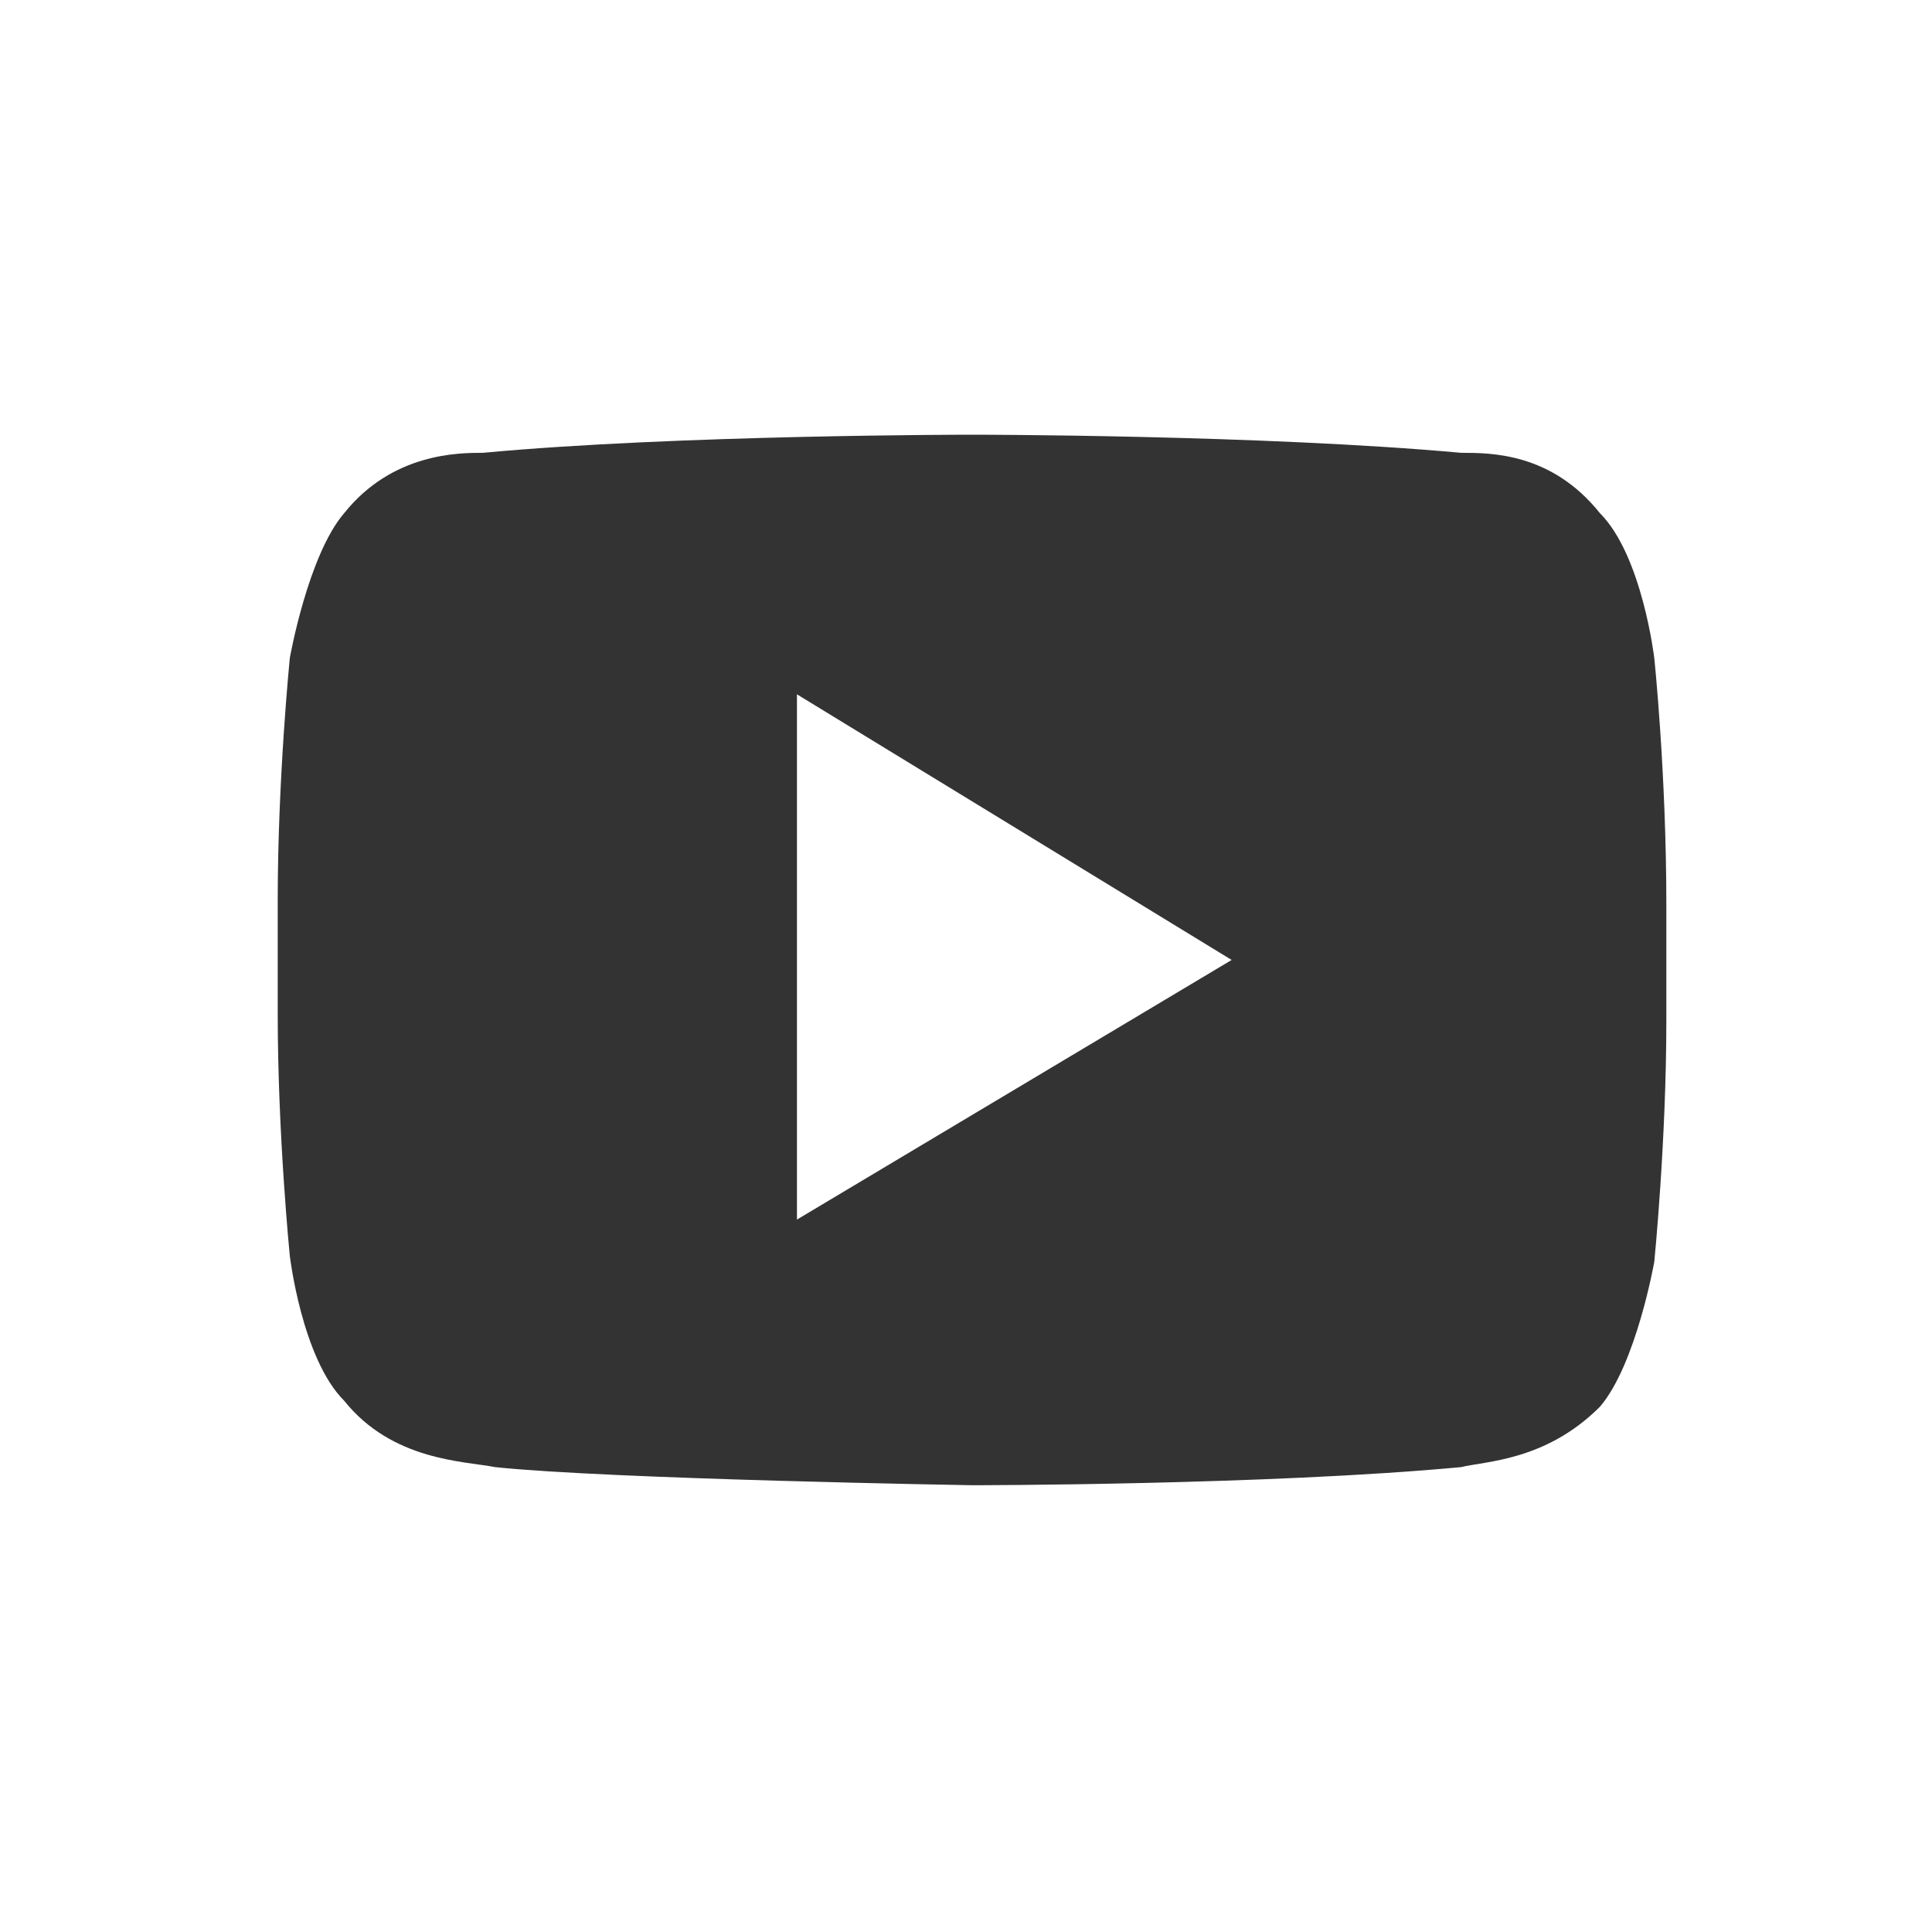
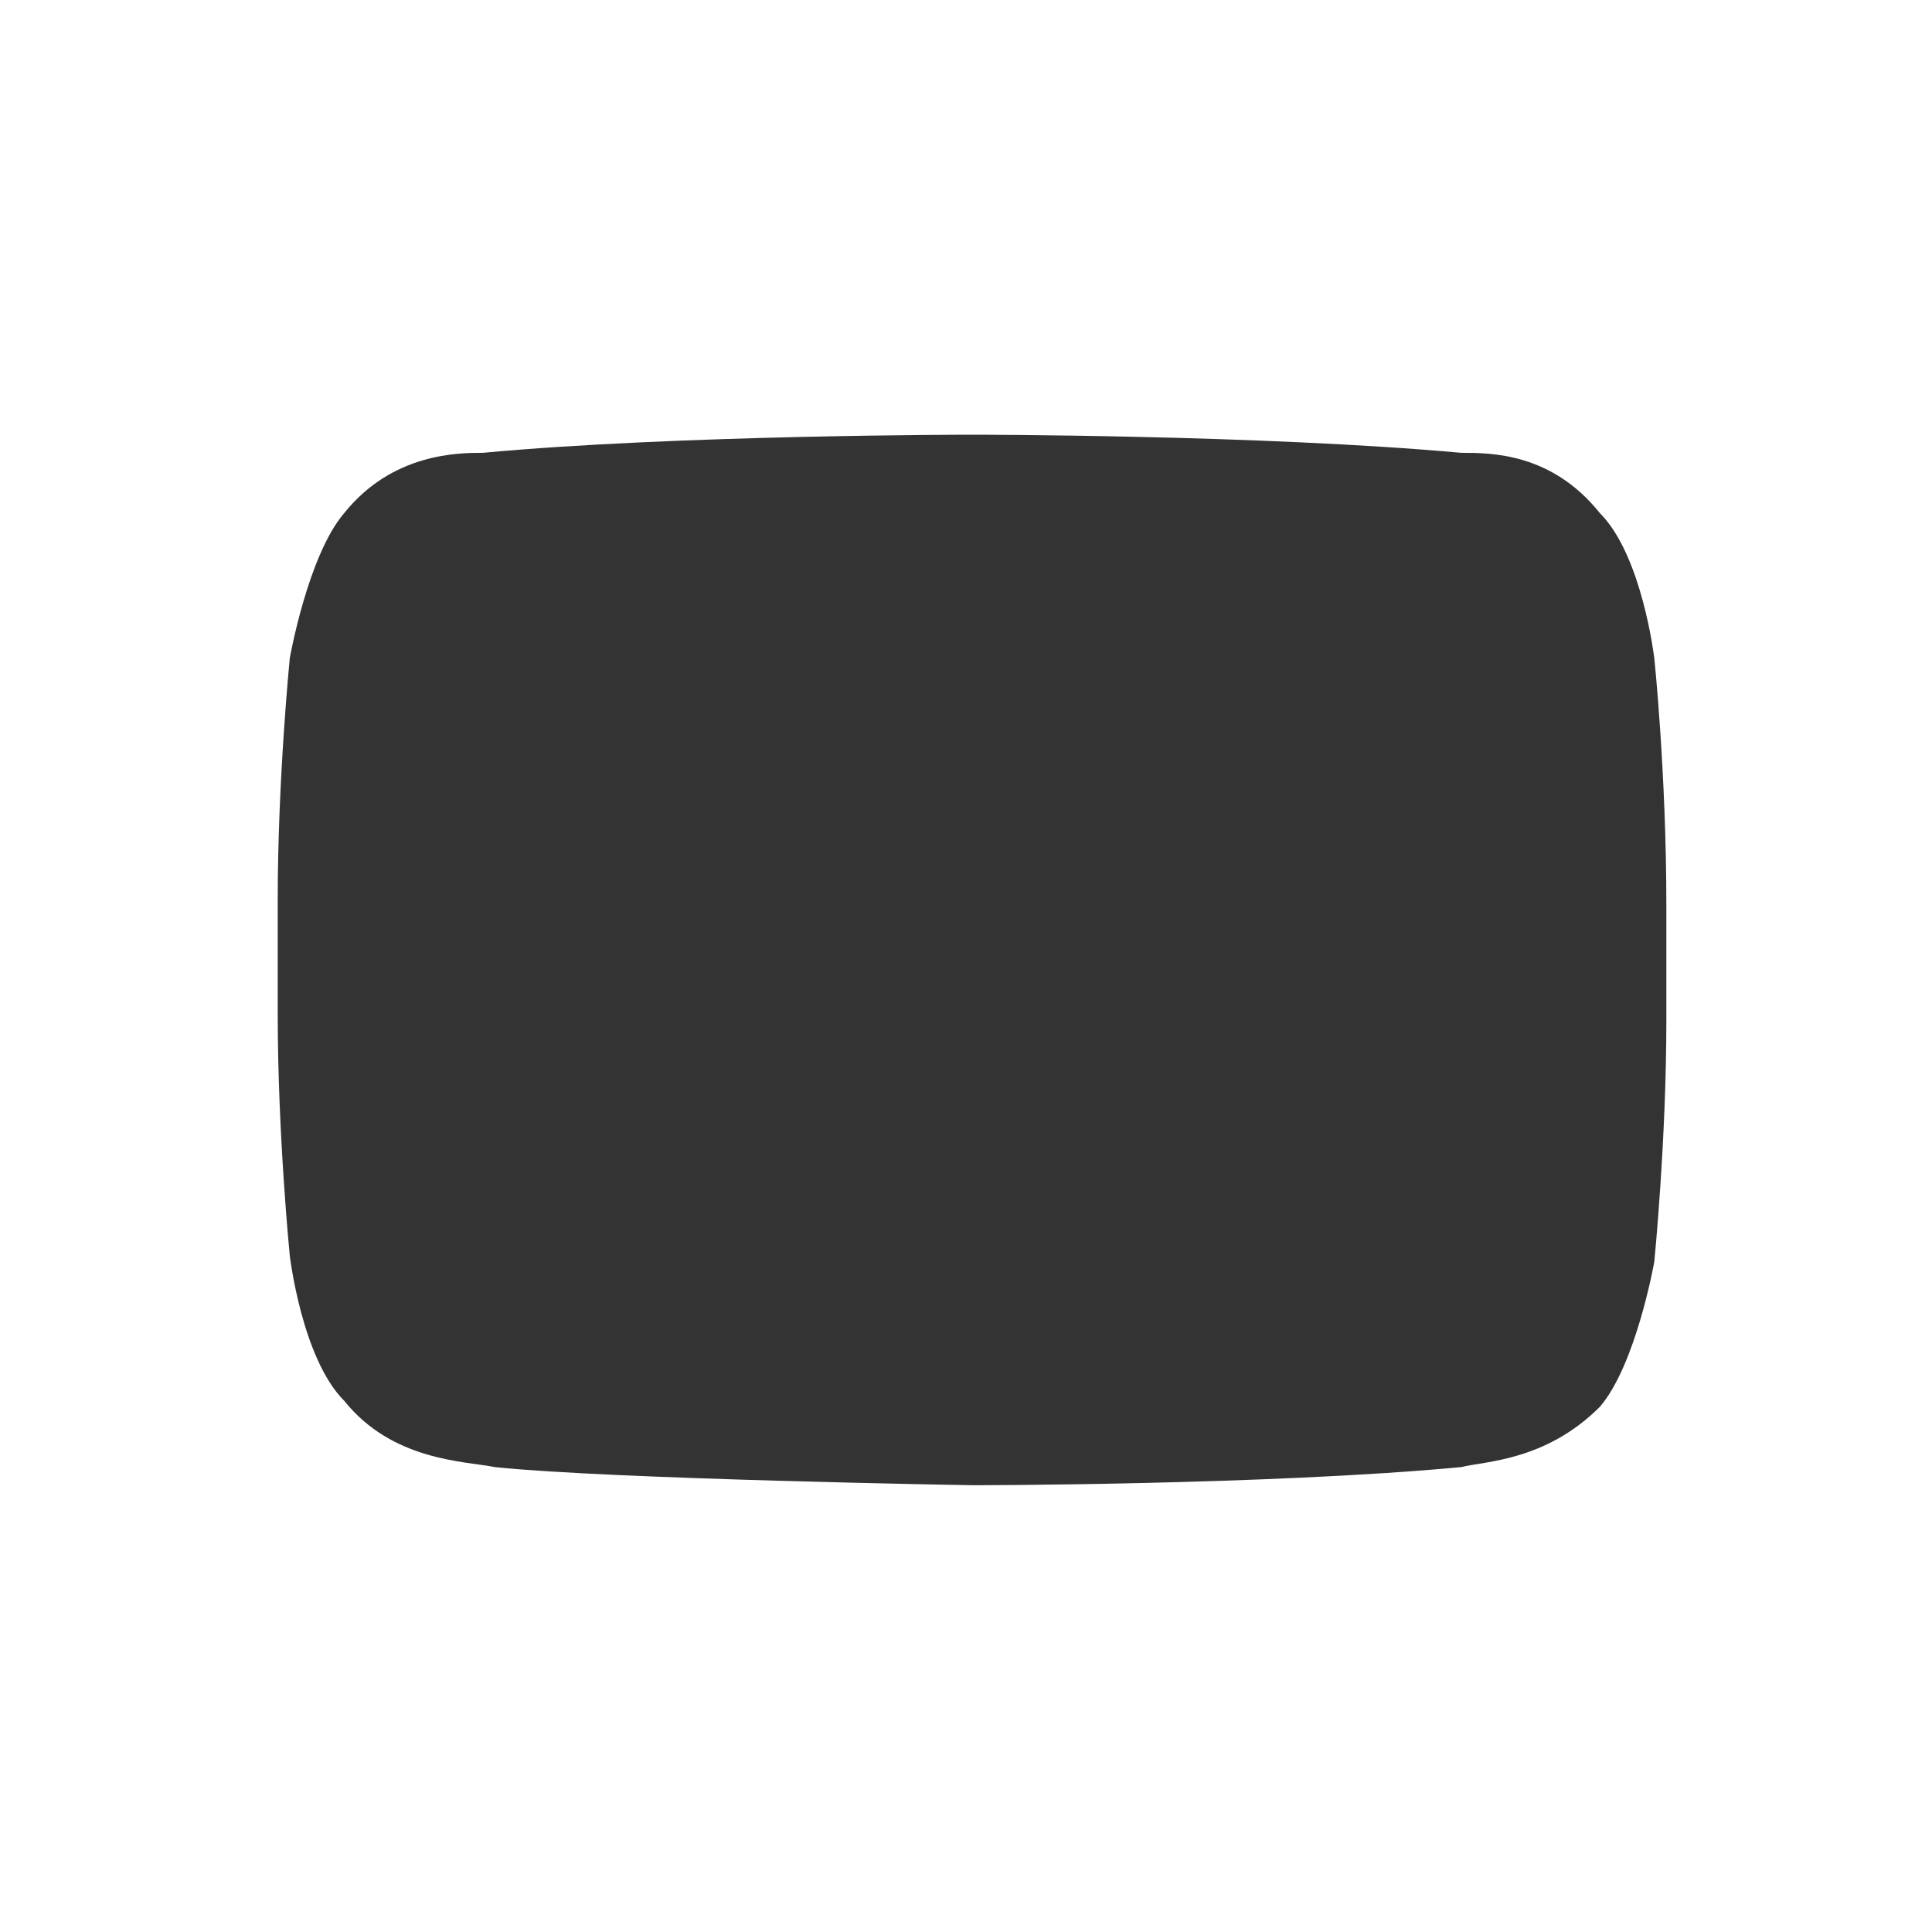
<svg xmlns="http://www.w3.org/2000/svg" version="1.1" id="Layer_1" x="0px" y="0px" viewBox="0 0 32 32" style="enable-background:new 0 0 32 32;" xml:space="preserve">
  <rect x="0" y="0" width="32" height="32" fill="#333333" stroke="none" />
  <style type="text/css">
	.st0{fill:#FFFFFF;}
</style>
  <g>
-     <polygon class="st0" points="13.2,20.2 20.4,15.9 13.2,11.5  " />
    <path class="st0" d="M0,0v32h32V0H0z M27.6,16.9c0,2-0.2,4-0.2,4s-0.3,1.7-0.9,2.4c-0.9,0.9-1.9,0.9-2.3,1   c-3.2,0.3-8.1,0.3-8.1,0.3s-6-0.1-7.9-0.3c-0.5-0.1-1.7-0.1-2.5-1.1c-0.7-0.7-0.9-2.4-0.9-2.4s-0.2-2-0.2-4v-1.9c0-2,0.2-4,0.2-4   s0.3-1.7,0.9-2.4c0.8-1,1.9-1,2.3-1c3.2-0.3,8.1-0.3,8.1-0.3s4.8,0,8.1,0.3c0.5,0,1.5,0,2.3,1c0.7,0.7,0.9,2.4,0.9,2.4   s0.2,1.9,0.2,4.1V16.9z" />
  </g>
</svg>